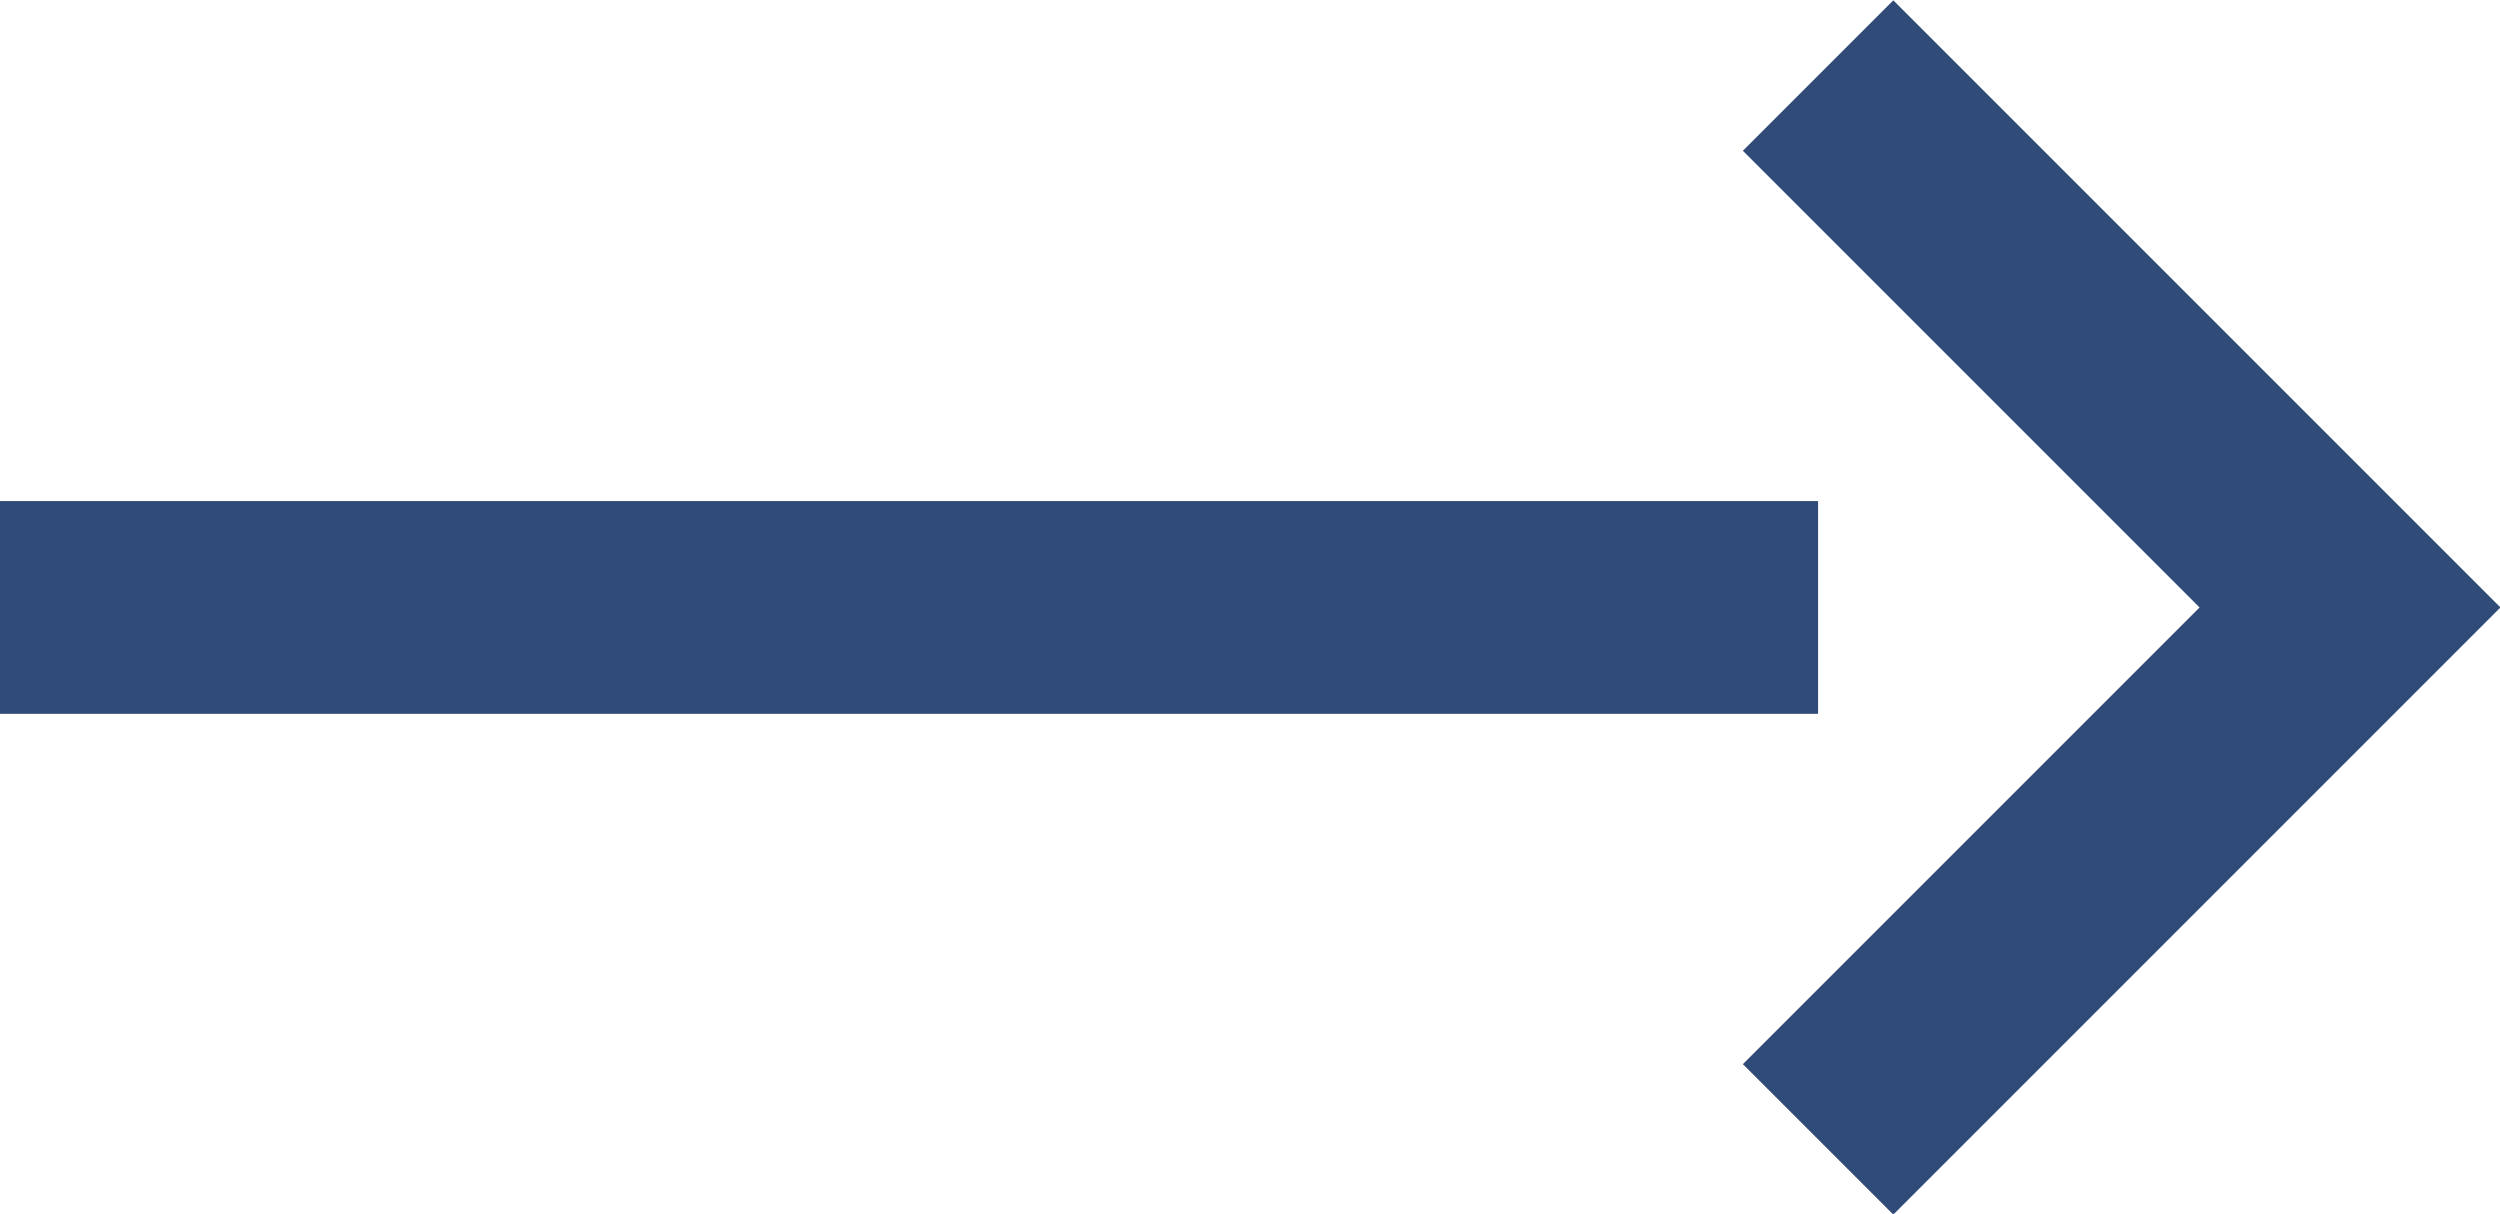
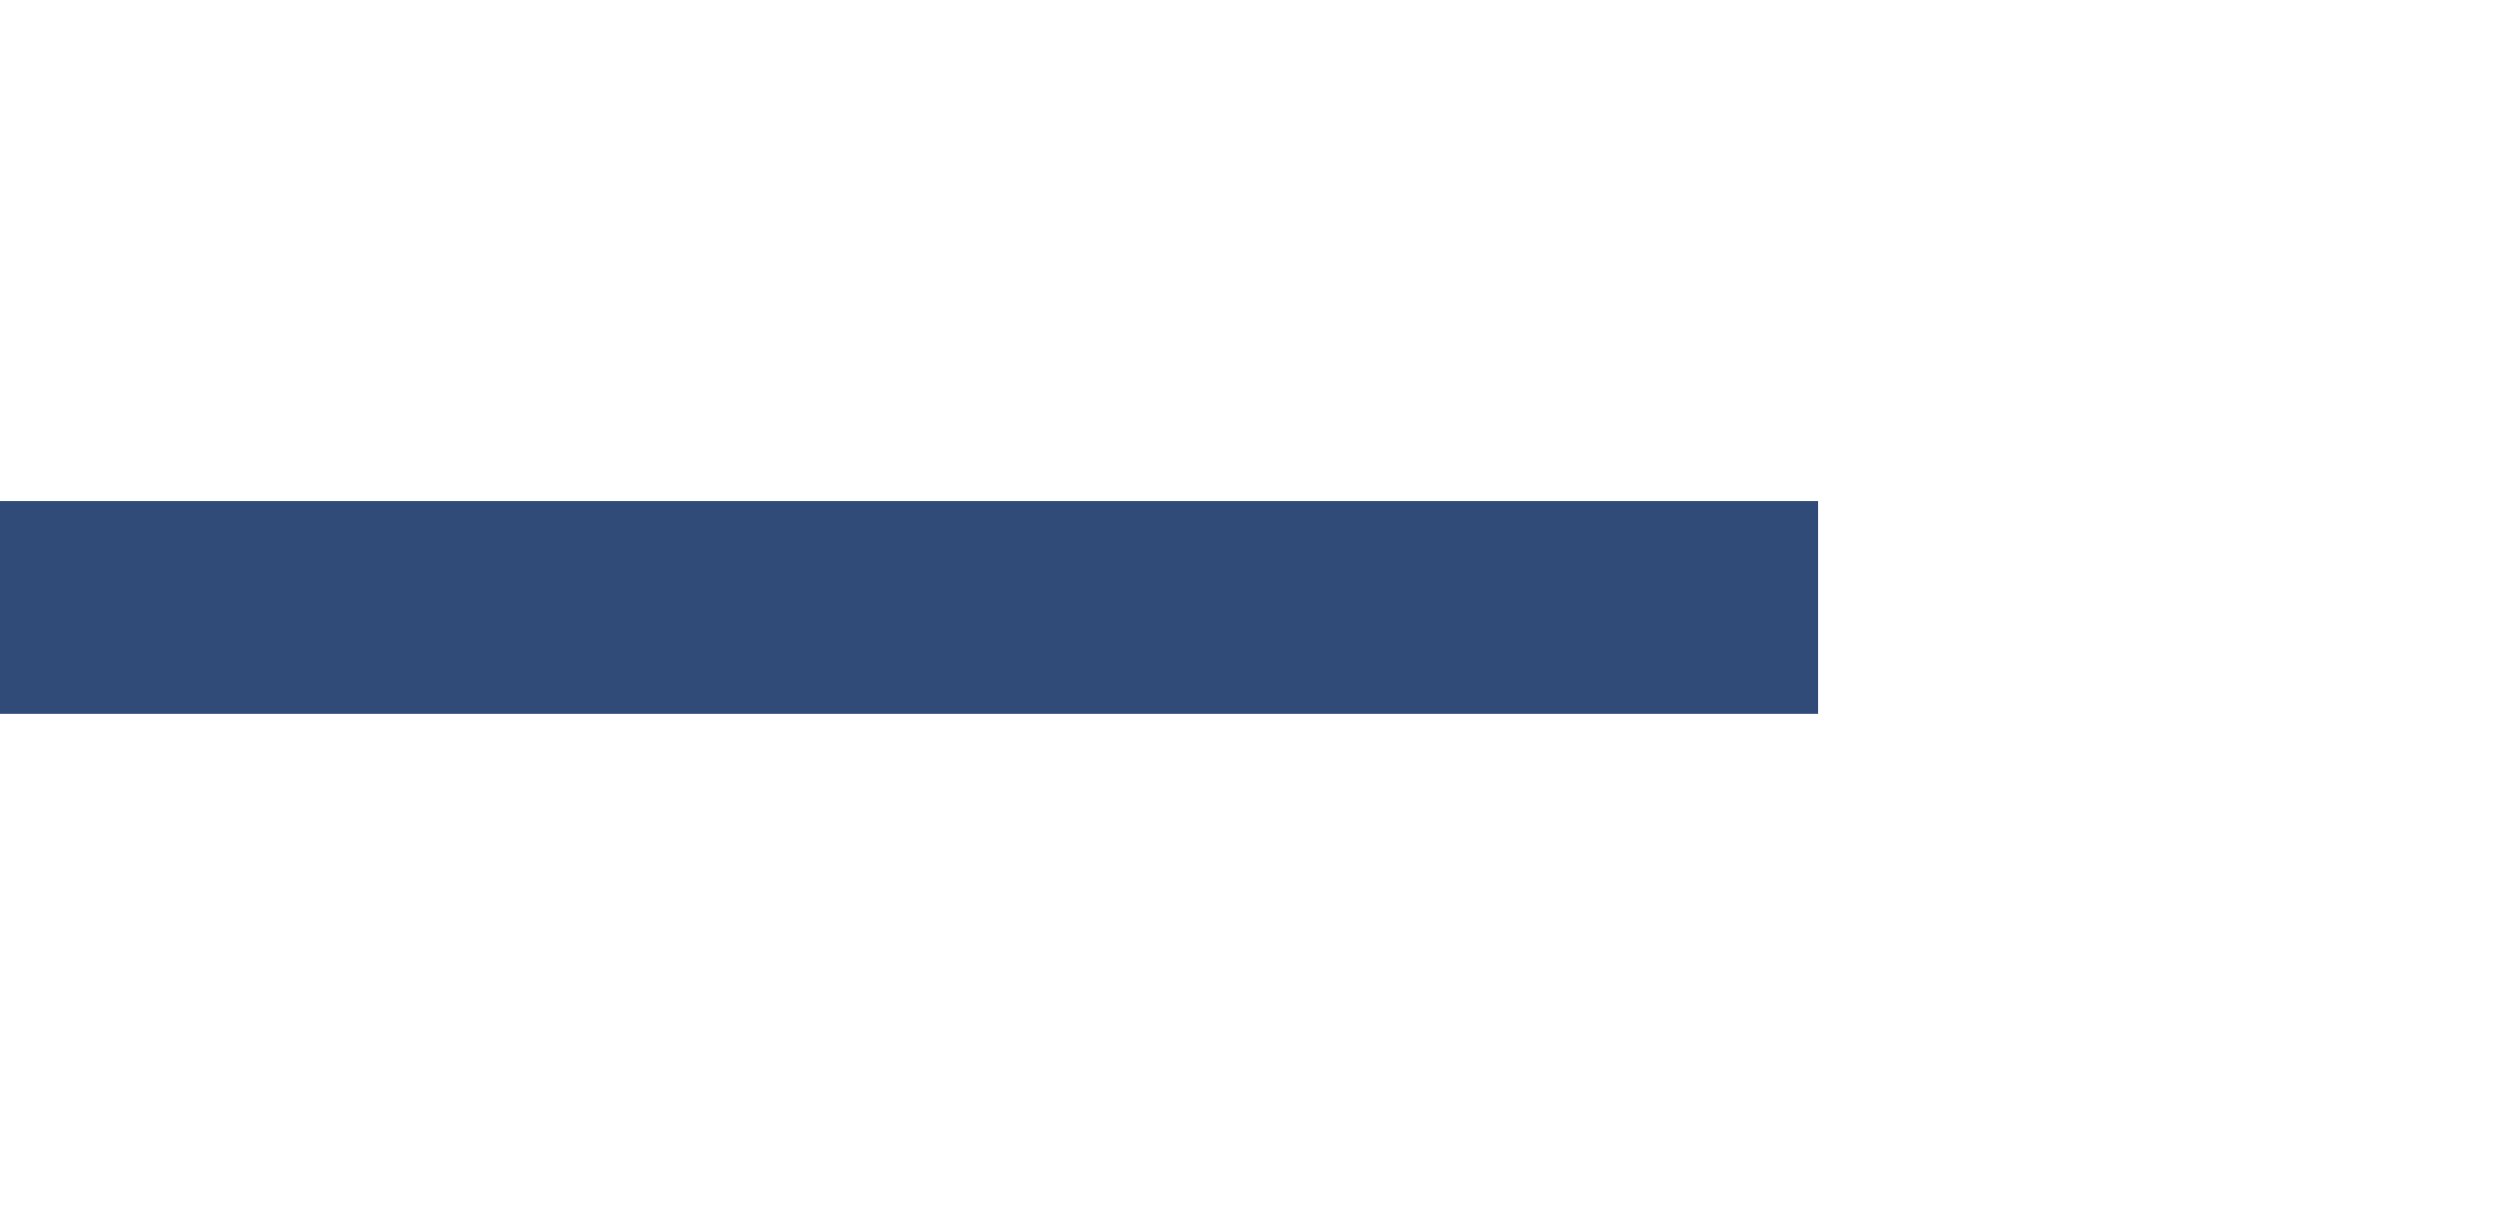
<svg xmlns="http://www.w3.org/2000/svg" viewBox="0 0 23.5 11.41">
  <g data-name="Layer 2">
    <g data-name="Group 157-5" fill="none" stroke="#304b78" stroke-width="2">
      <path data-name="Line 132-5" d="M0 5.71h17.09" />
-       <path data-name="Path 187-5" d="M17.09 10.71l5-5-5-5" stroke-miterlimit="10" />
    </g>
  </g>
</svg>